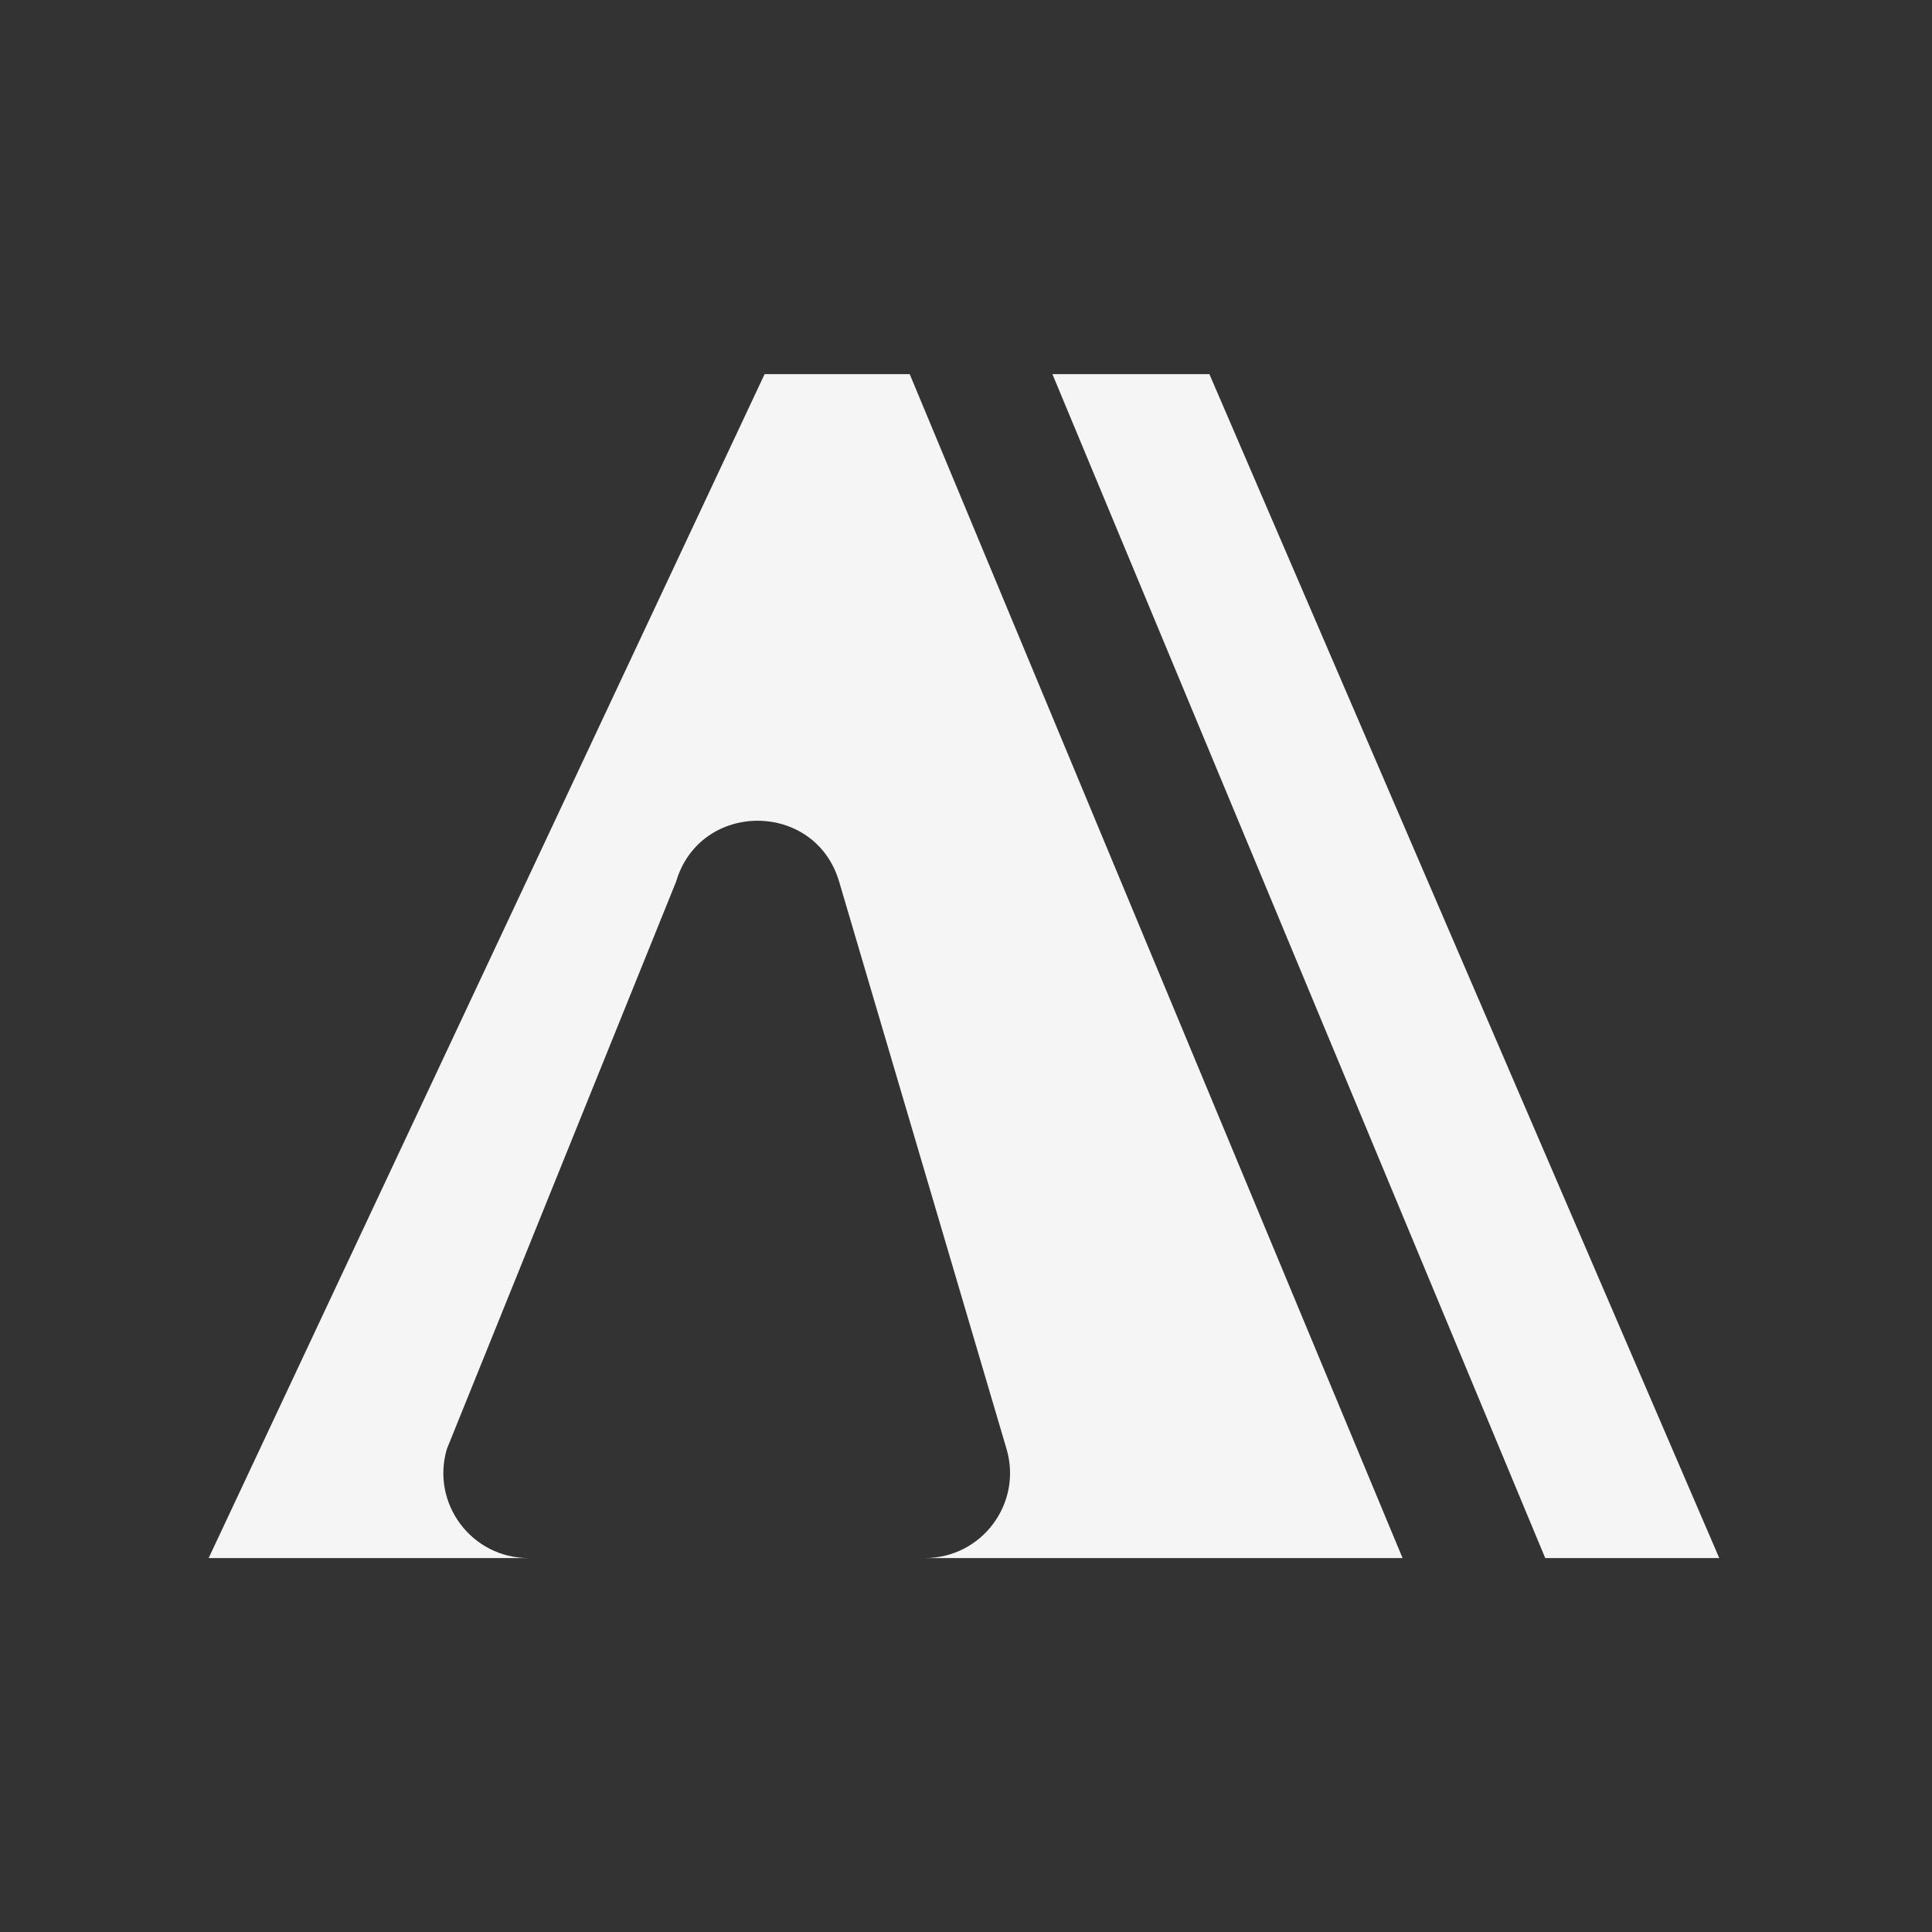
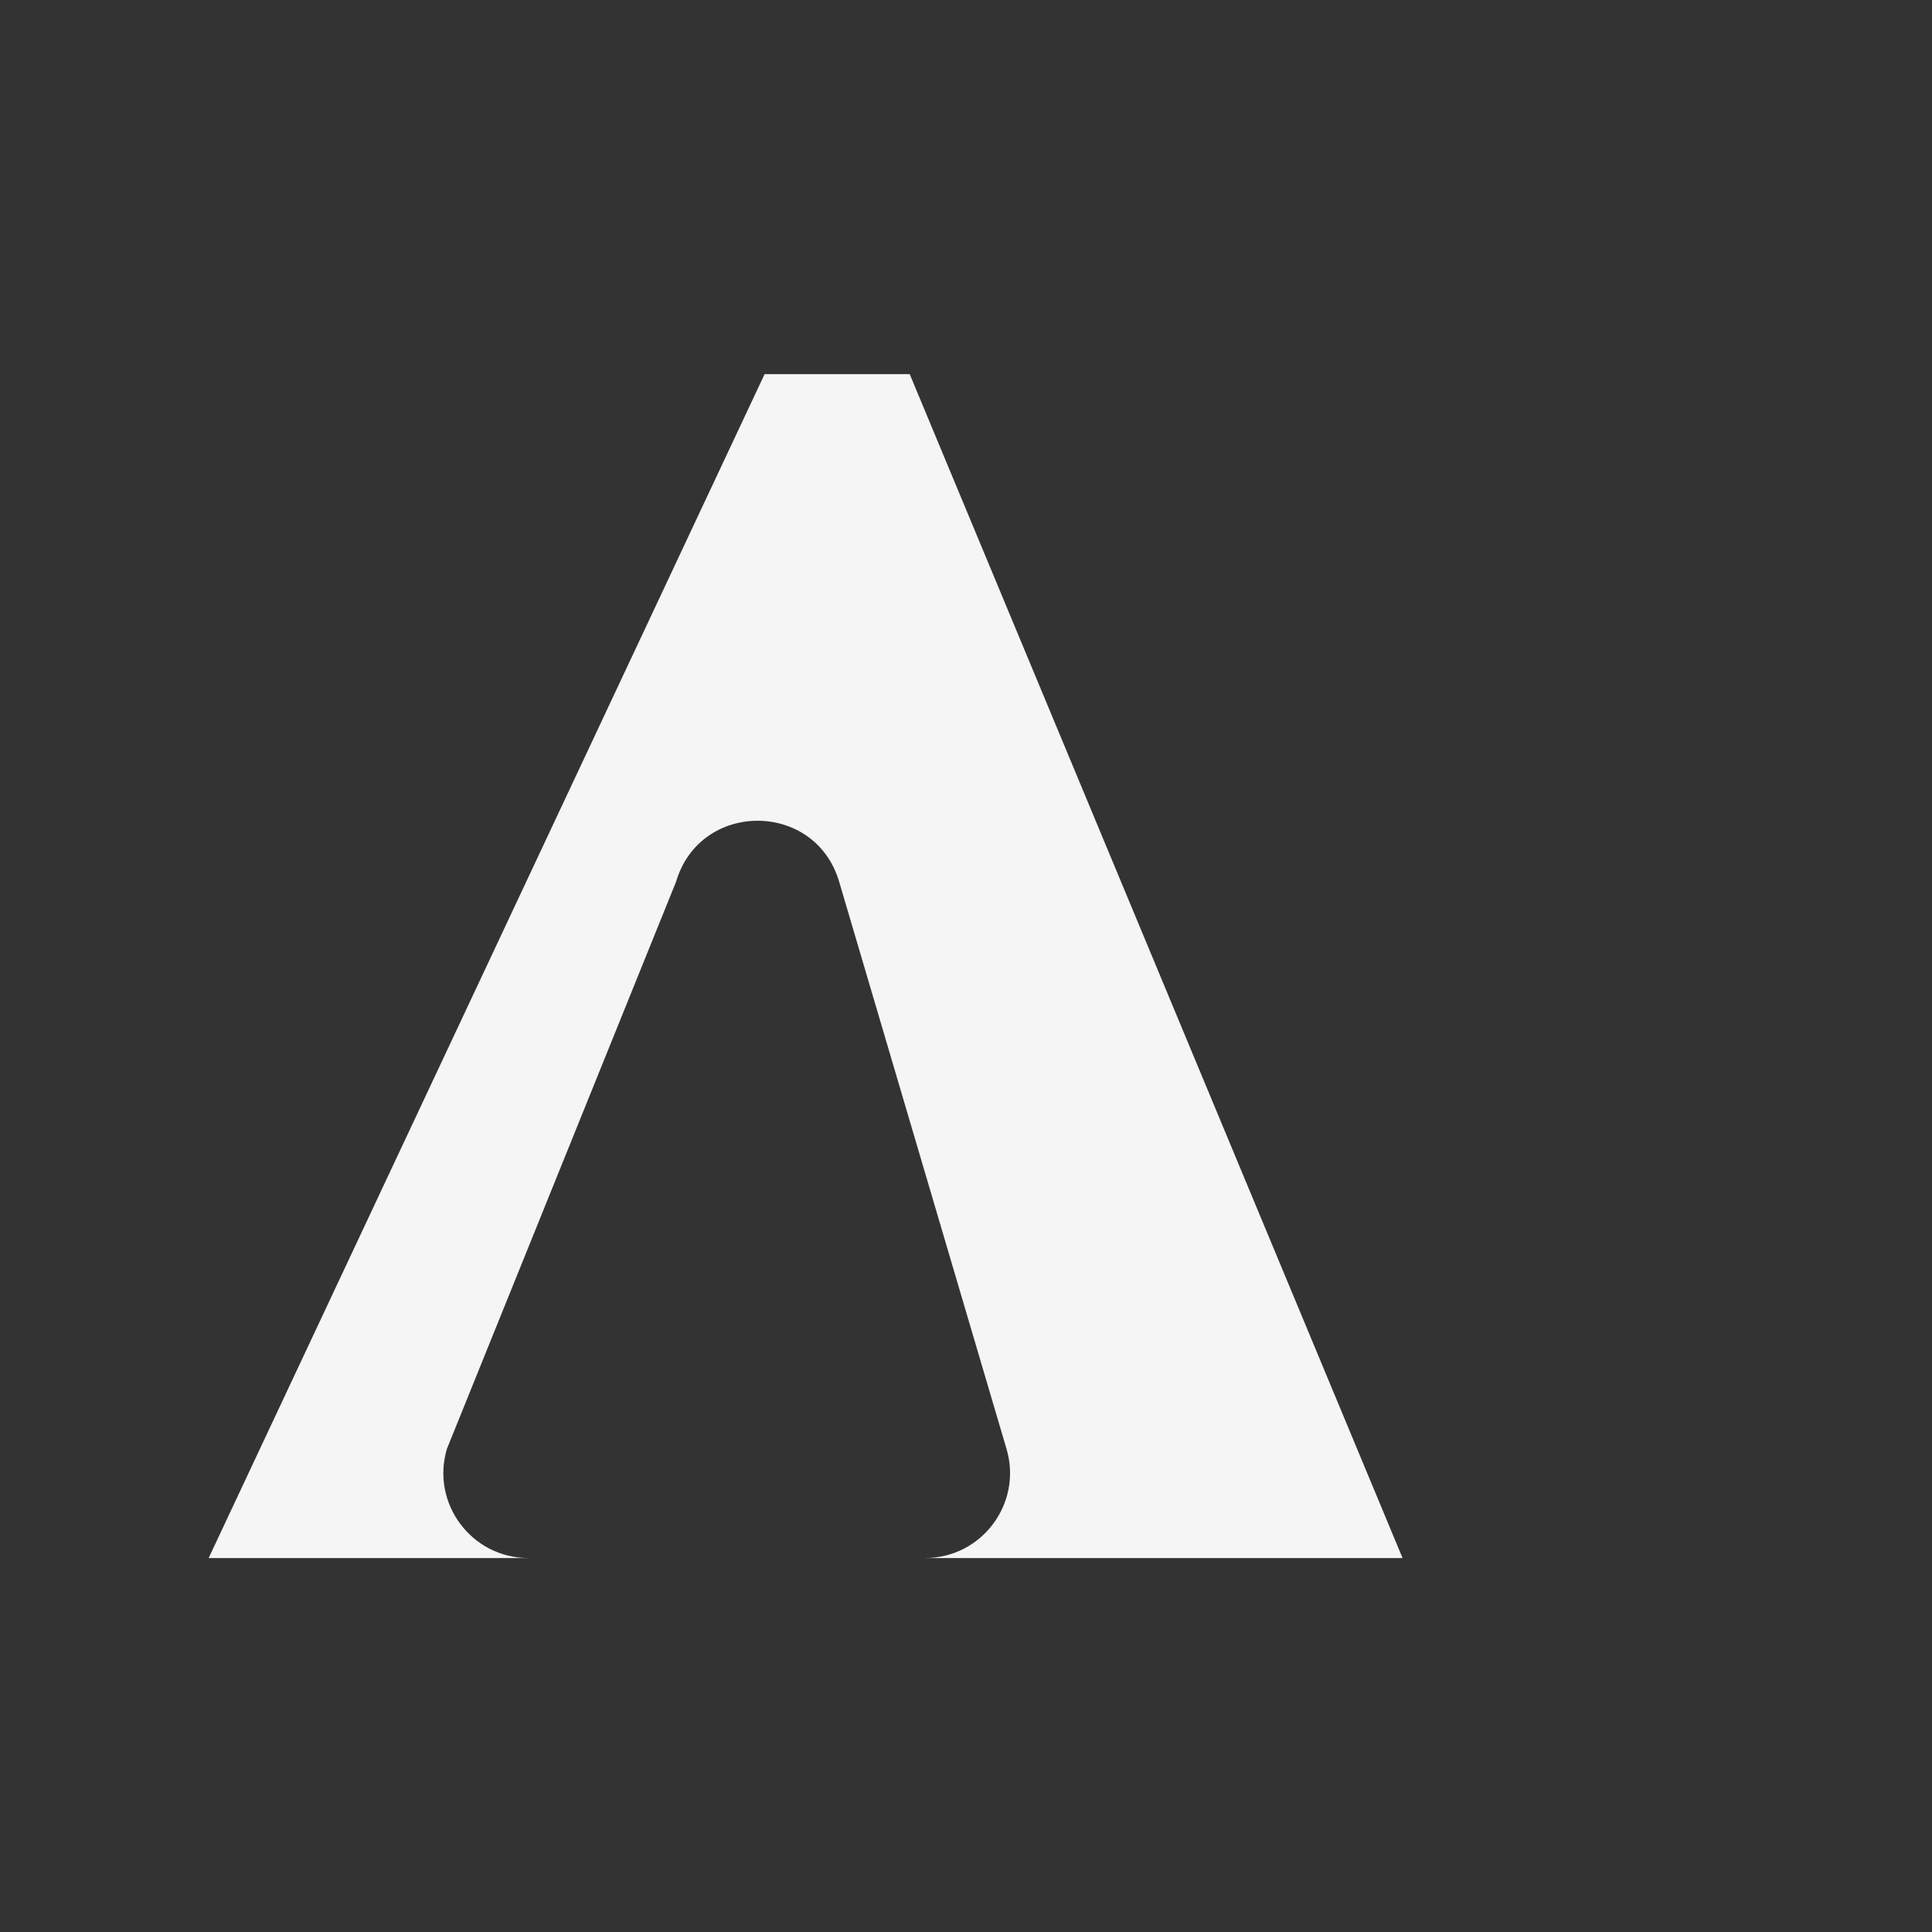
<svg xmlns="http://www.w3.org/2000/svg" xmlns:xlink="http://www.w3.org/1999/xlink" version="1.1" id="Layer_1" x="0px" y="0px" viewBox="0 0 500 500" style="enable-background:new 0 0 500 500;" xml:space="preserve">
  <rect x="0" y="0" width="500" height="500" fill="#333333" stroke="none" />
  <style type="text/css">
	.st0{fill:#FFFFFF;}
	.st1{fill:#FFFFFF;stroke:#FFFFFF;stroke-miterlimit:10;}
	.st2{clip-path:url(#SVGID_00000038414904792461077660000011076830982498615721_);}
	.st3{fill:none;}
	.st4{clip-path:url(#SVGID_00000149371353505705557350000013750562156696440993_);fill:none;}
	.st5{fill:#F5F5F5;}
</style>
  <g>
    <defs>
      <path id="SVGID_00000049180302716988330510000002786949135982934691_" d="M260.49,374.99l-43.32-146.81    c-6.21-21.03-36-21.03-42.2,0l-59.32,146.81c-4.16,14.09,6.4,28.23,21.1,28.23H54l143.88-306.4h115.11l131.95,306.4H239.39    C254.09,403.22,264.65,389.08,260.49,374.99z" />
    </defs>
    <clipPath id="SVGID_00000125562466720124562480000017234677096145724044_">
      <use xlink:href="#SVGID_00000049180302716988330510000002786949135982934691_" style="overflow:visible;" />
    </clipPath>
-     <path style="clip-path:url(#SVGID_00000125562466720124562480000017234677096145724044_);fill:none;" d="M239.39,403.22H136.75   c-14.7,0-25.26-14.14-21.1-28.23l59.32-146.81c6.2-21.03,35.99-21.03,42.2,0l43.32,146.81   C264.65,389.08,254.09,403.22,239.39,403.22z" />
+     <path style="clip-path:url(#SVGID_00000125562466720124562480000017234677096145724044_);fill:none;" d="M239.39,403.22H136.75   l59.32-146.81c6.2-21.03,35.99-21.03,42.2,0l43.32,146.81   C264.65,389.08,254.09,403.22,239.39,403.22z" />
  </g>
  <g>
-     <polygon class="st5" points="399.9,403.22 444.94,403.22 312.99,96.82 272.36,96.82  " />
    <path class="st5" d="M239.39,403.22h123.59L235.43,96.82h-37.55L54,403.22h82.75c-14.7,0-25.26-14.14-21.1-28.23l59.32-146.81   c6.2-21.03,35.99-21.03,42.2,0l43.32,146.81C264.65,389.08,254.09,403.22,239.39,403.22z" />
  </g>
</svg>